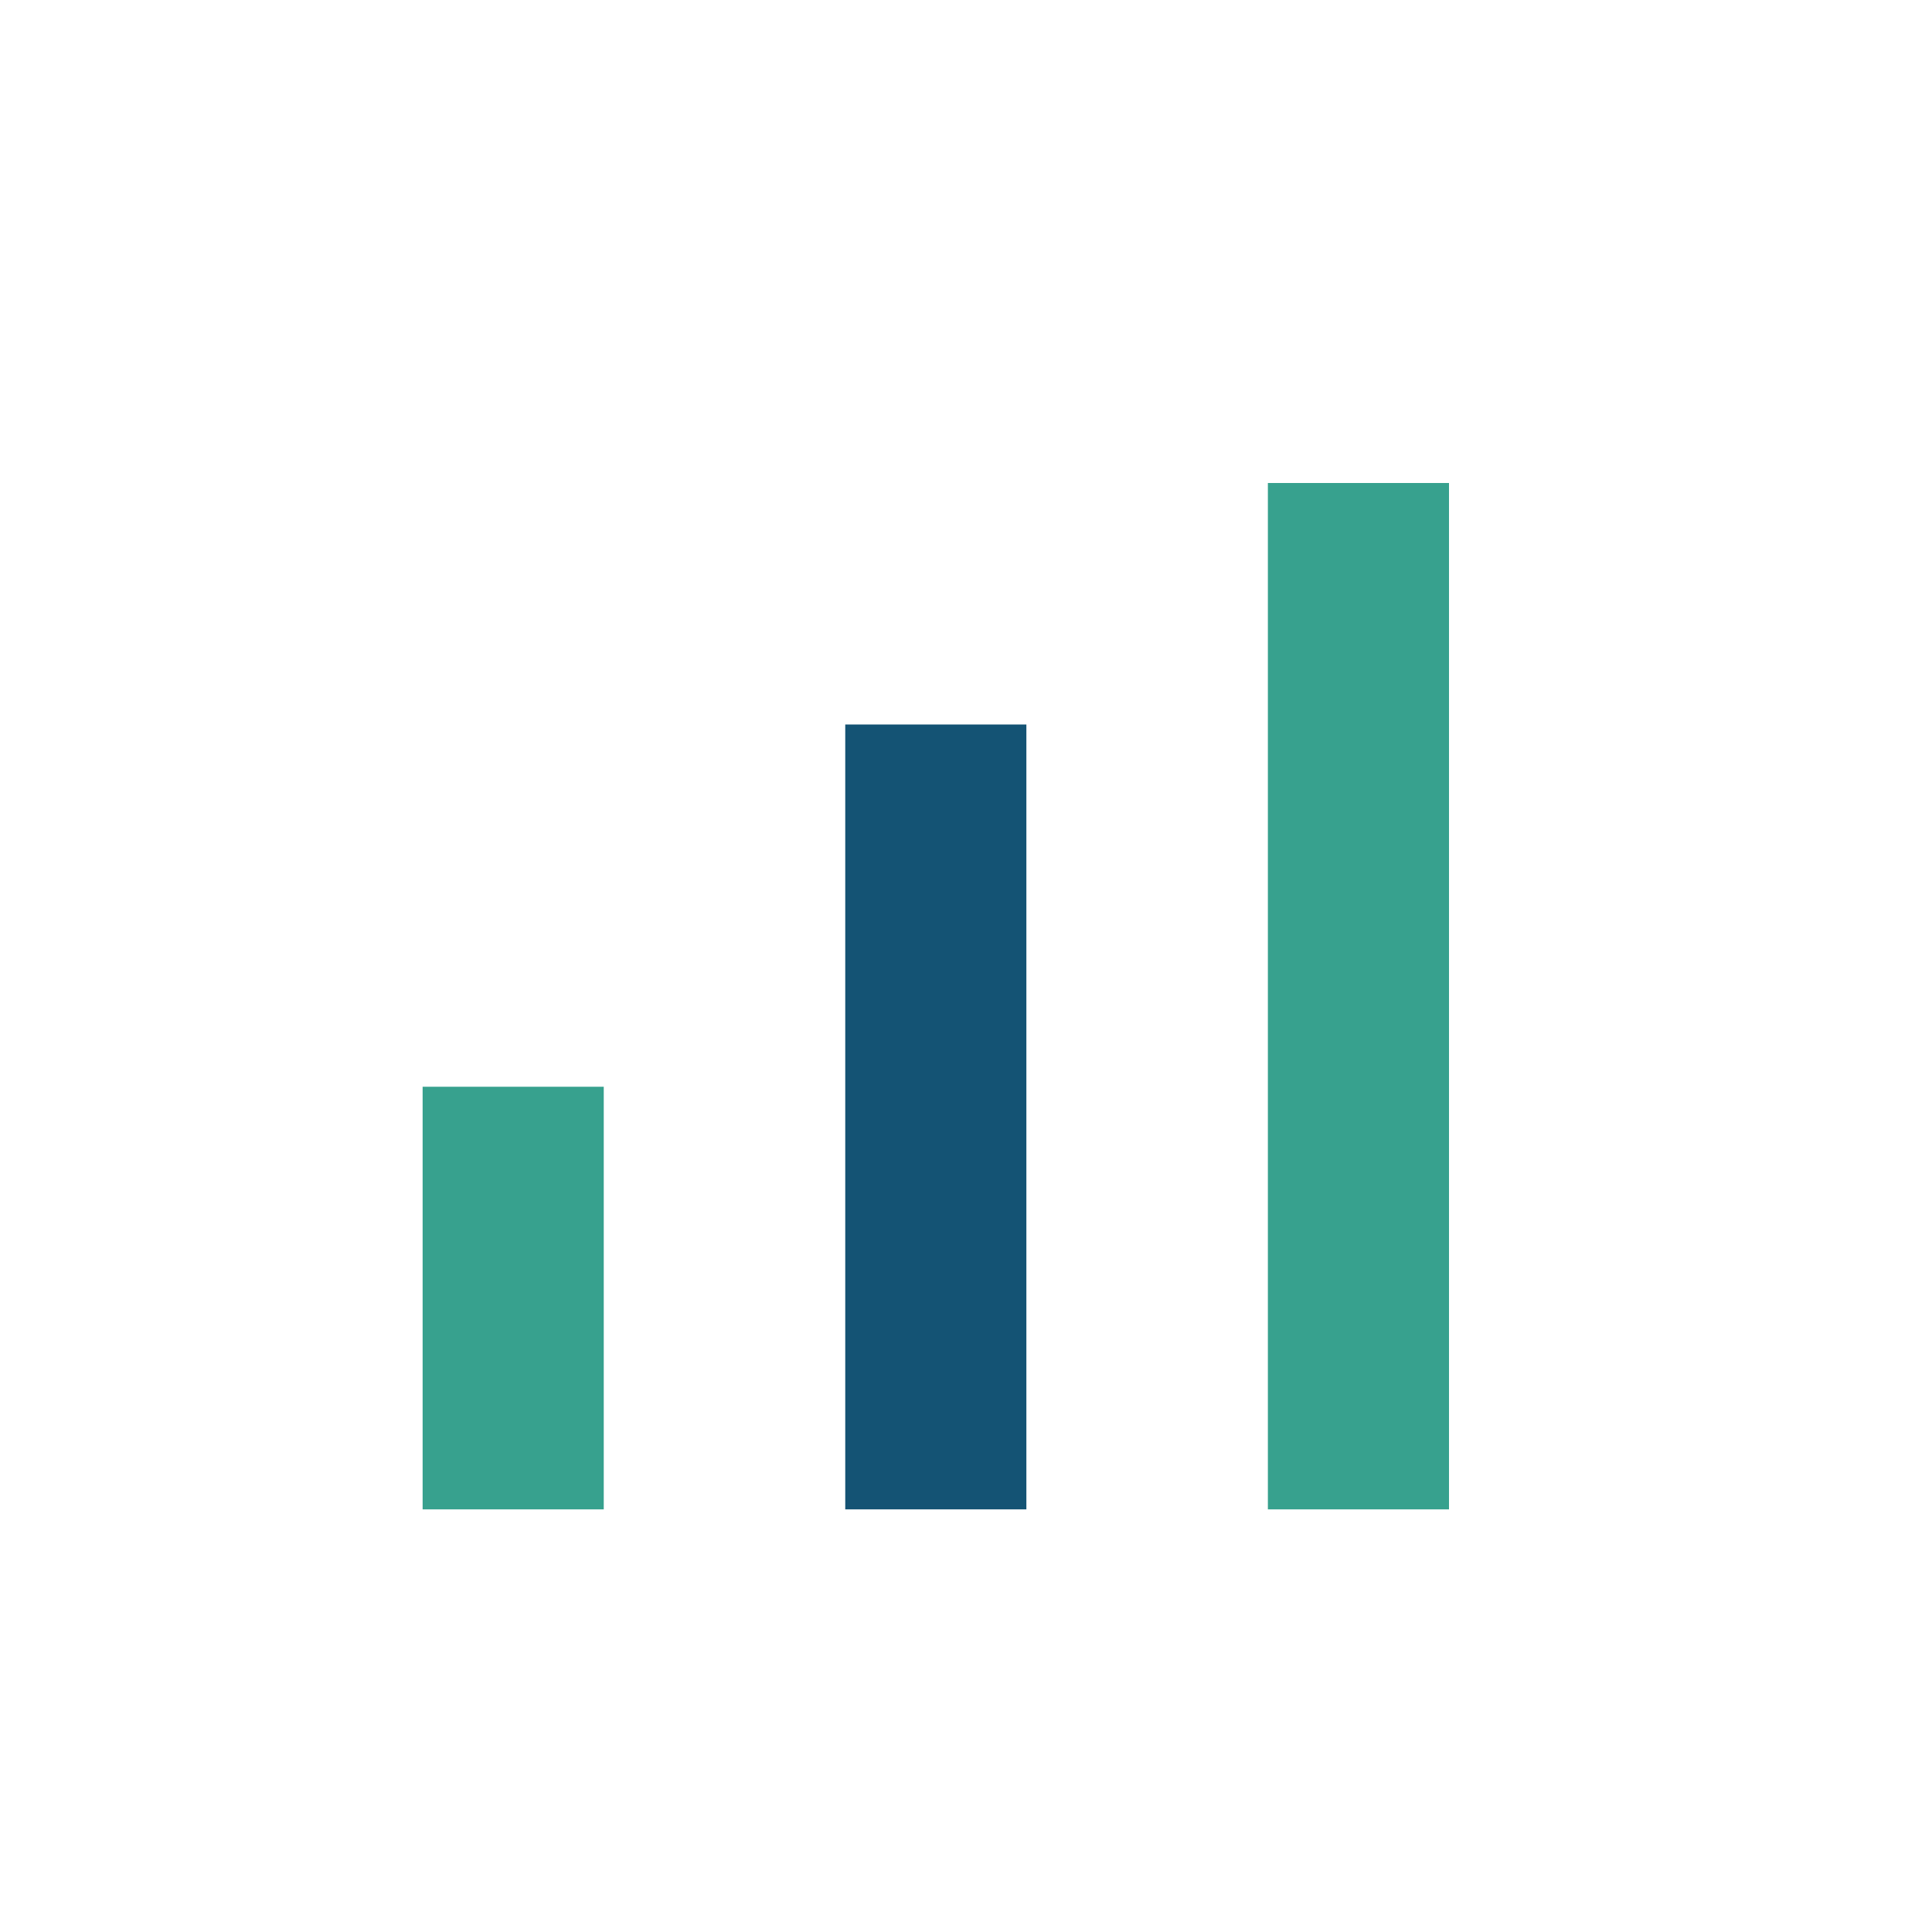
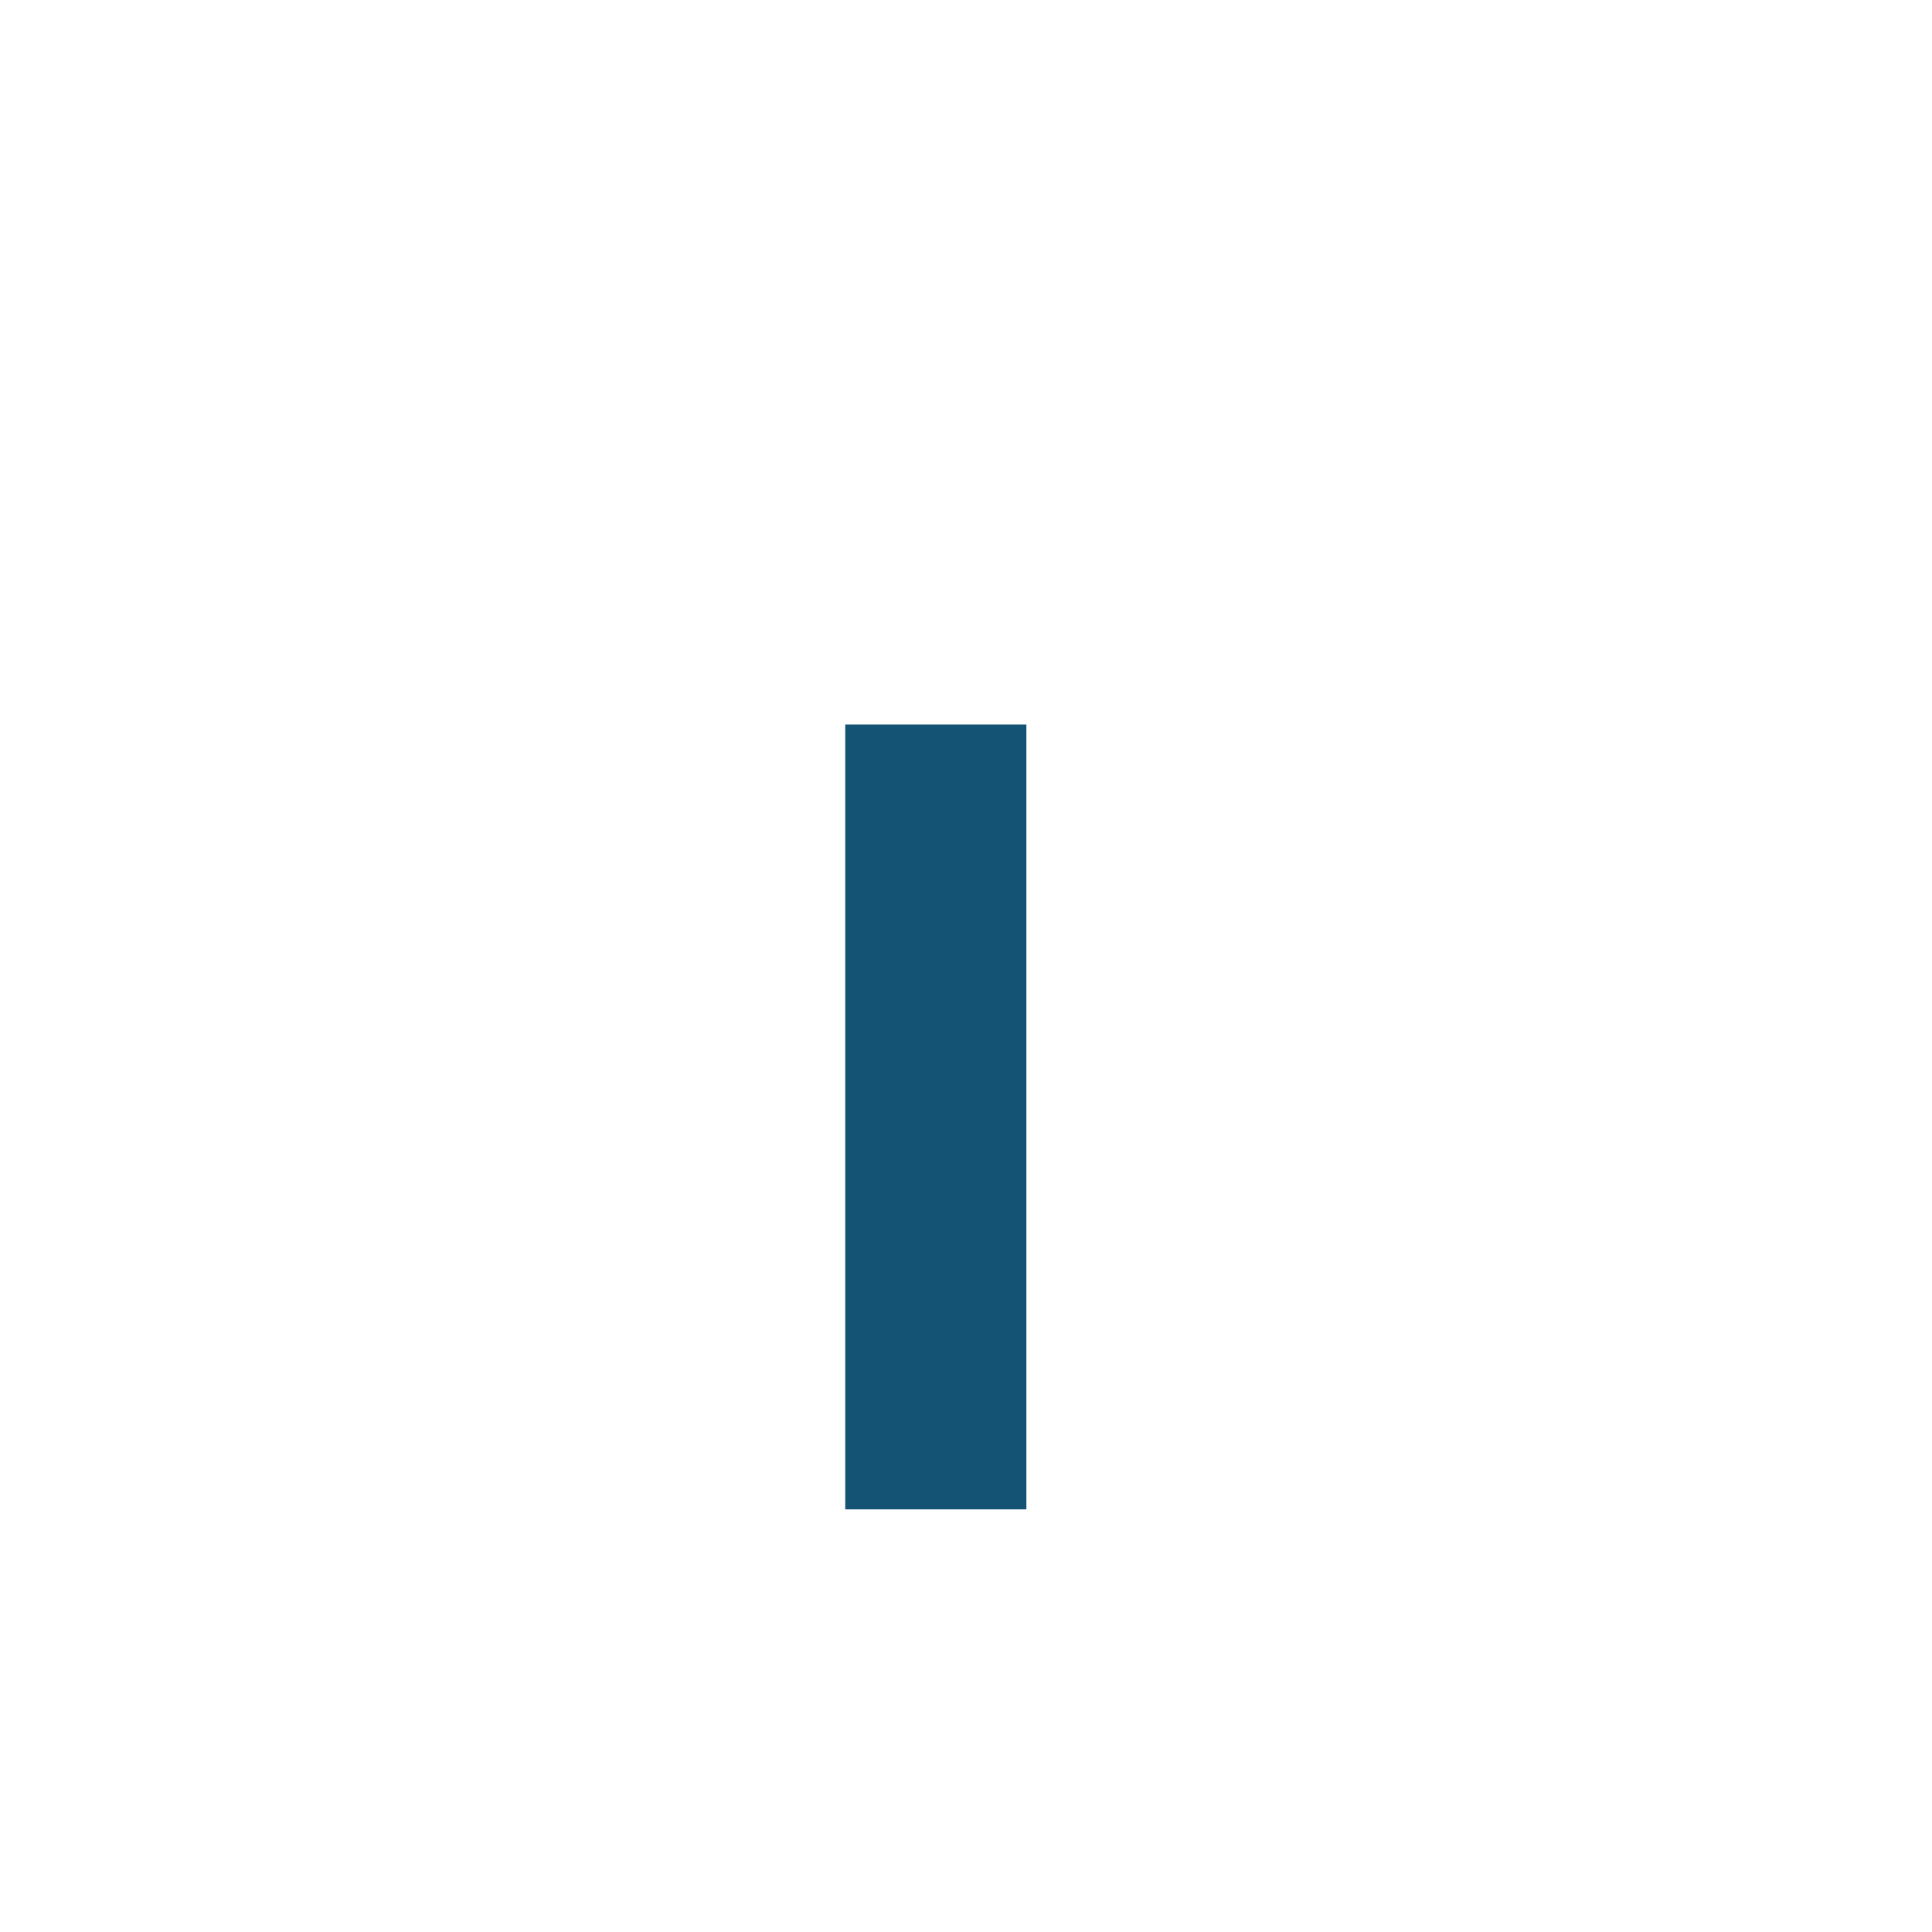
<svg xmlns="http://www.w3.org/2000/svg" width="32" height="32" viewBox="0 0 32 32">
-   <rect x="7" y="18" width="3" height="7" fill="#37A18E" />
  <rect x="14" y="12" width="3" height="13" fill="#145374" />
-   <rect x="21" y="8" width="3" height="17" fill="#37A18E" />
</svg>